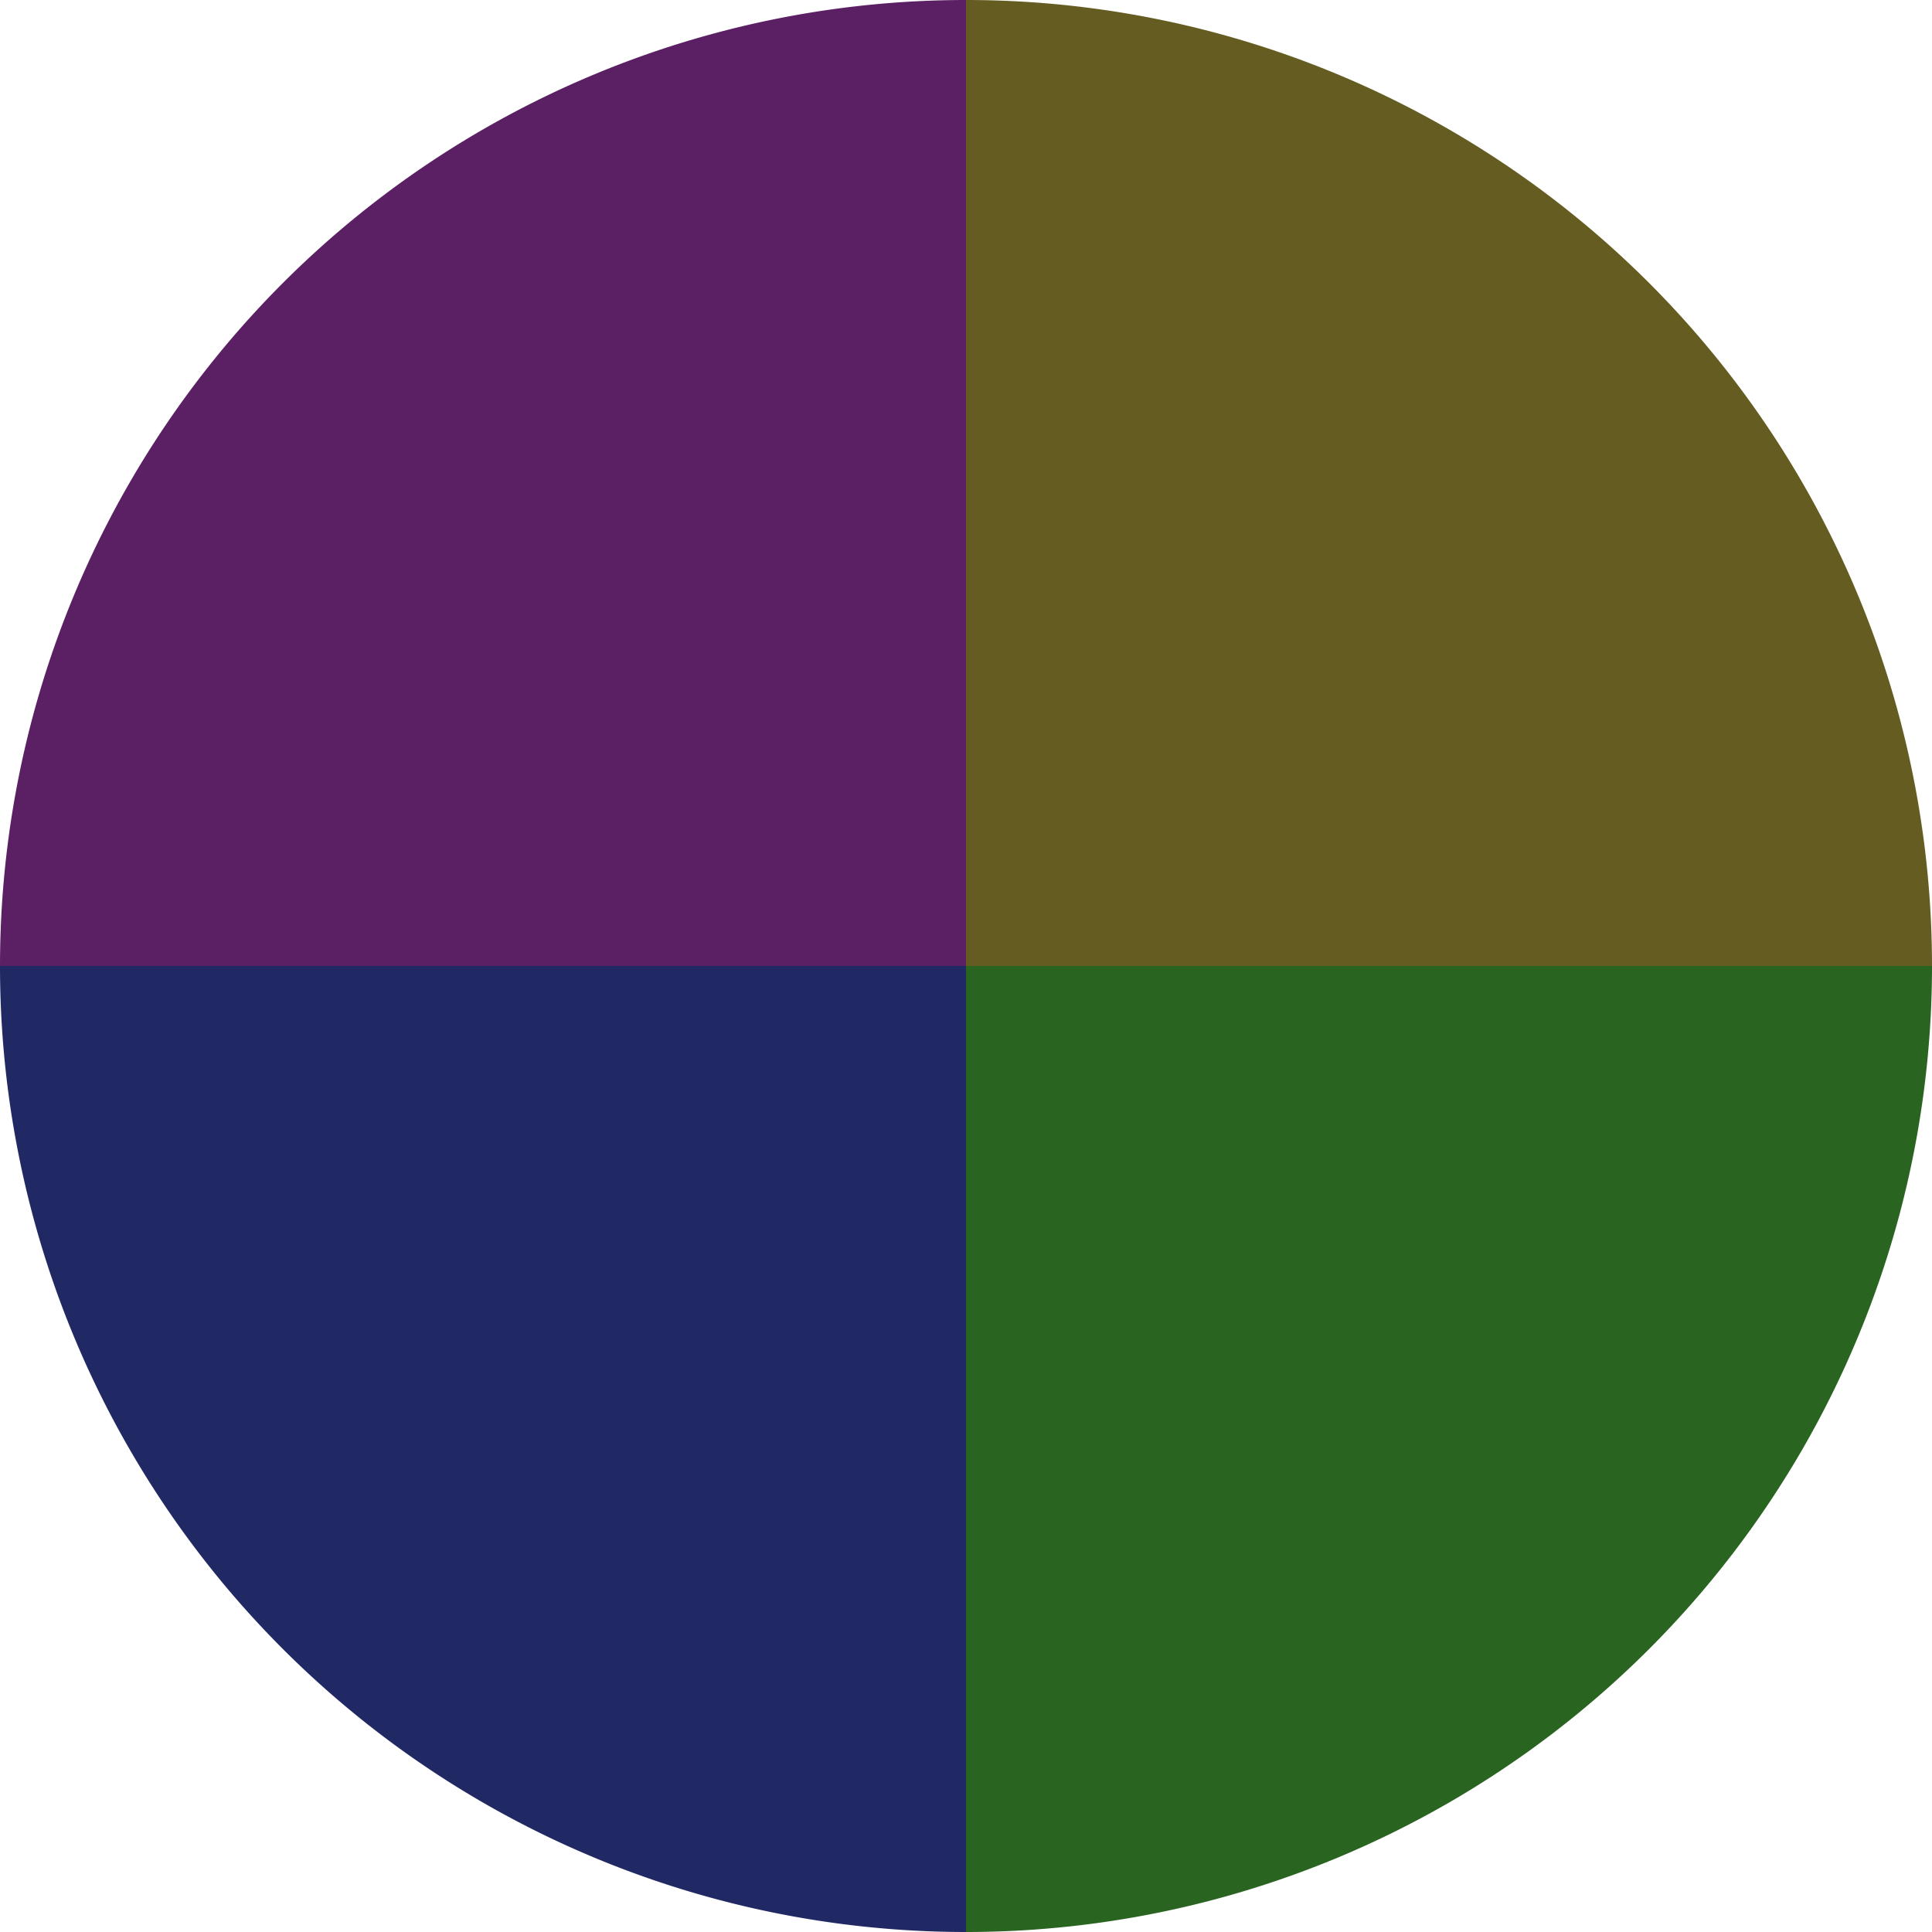
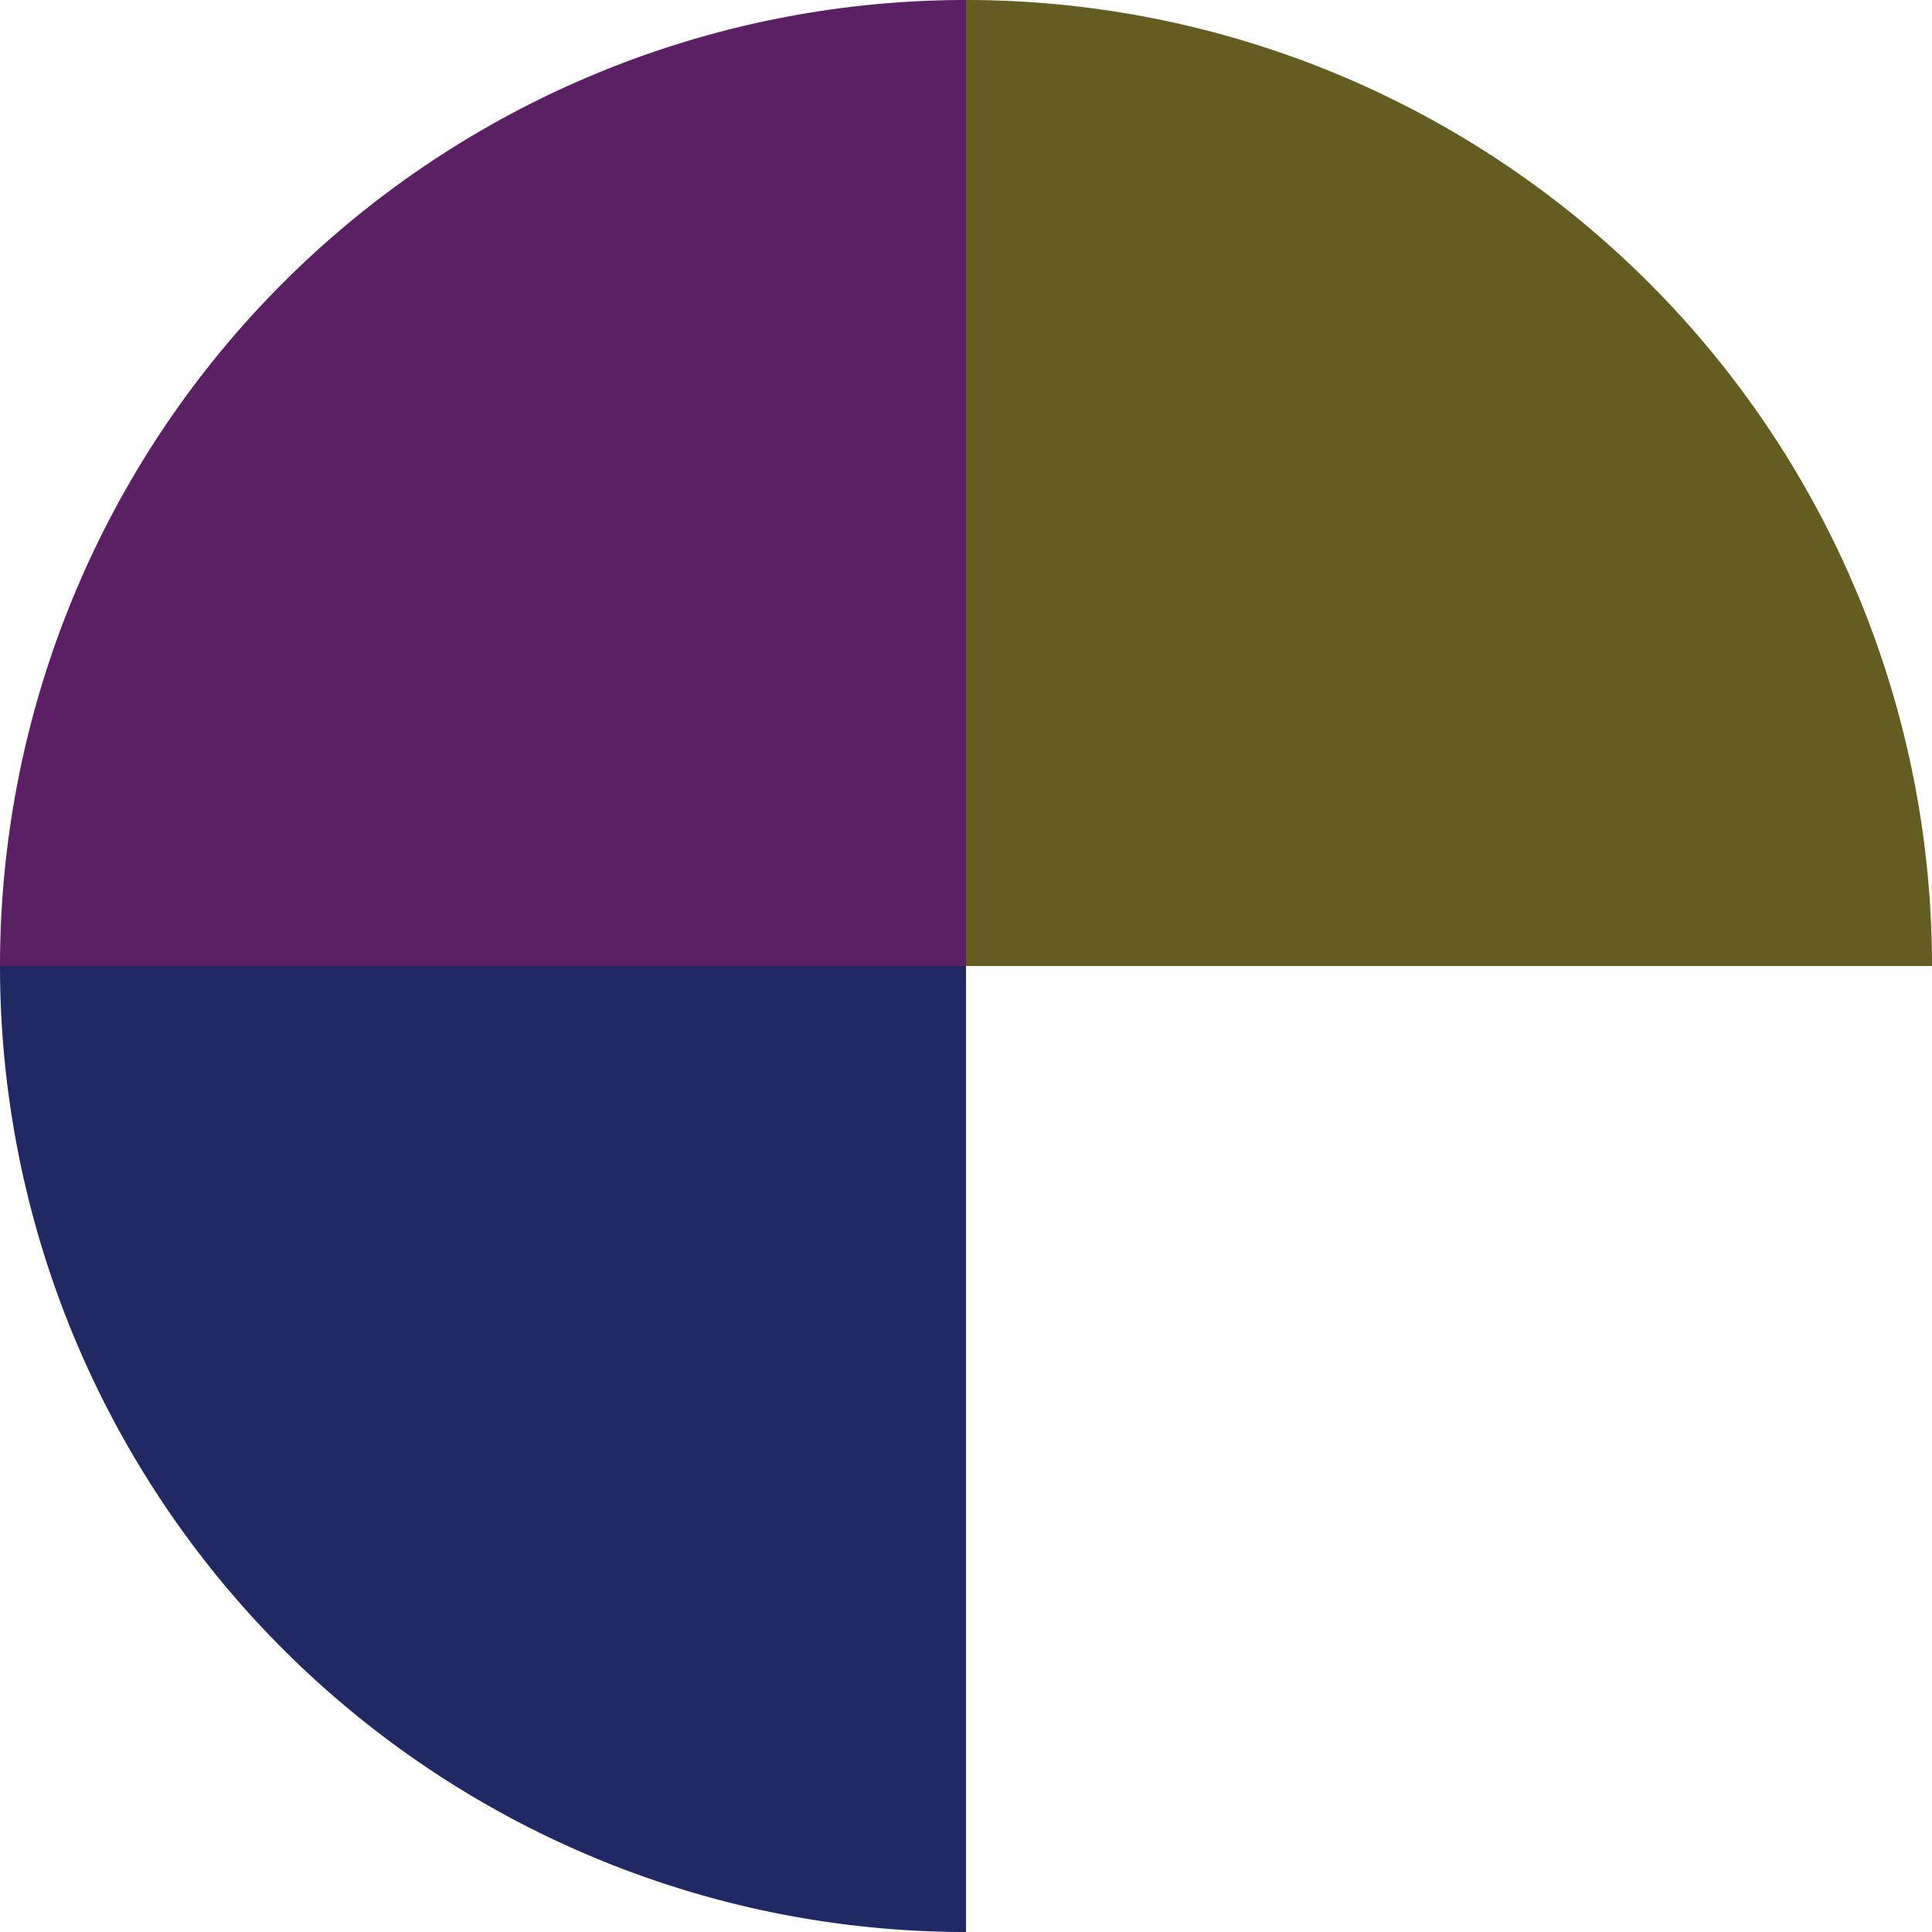
<svg xmlns="http://www.w3.org/2000/svg" width="500" height="500" viewBox="-1 -1 2 2">
  <path d="M 0 -1               A 1,1 0 0,1 1 0             L 0,0              z" fill="#645c20" />
-   <path d="M 1 0               A 1,1 0 0,1 0 1             L 0,0              z" fill="#296420" />
  <path d="M 0 1               A 1,1 0 0,1 -1 0             L 0,0              z" fill="#202964" />
  <path d="M -1 0               A 1,1 0 0,1 -0 -1             L 0,0              z" fill="#5b2064" />
</svg>